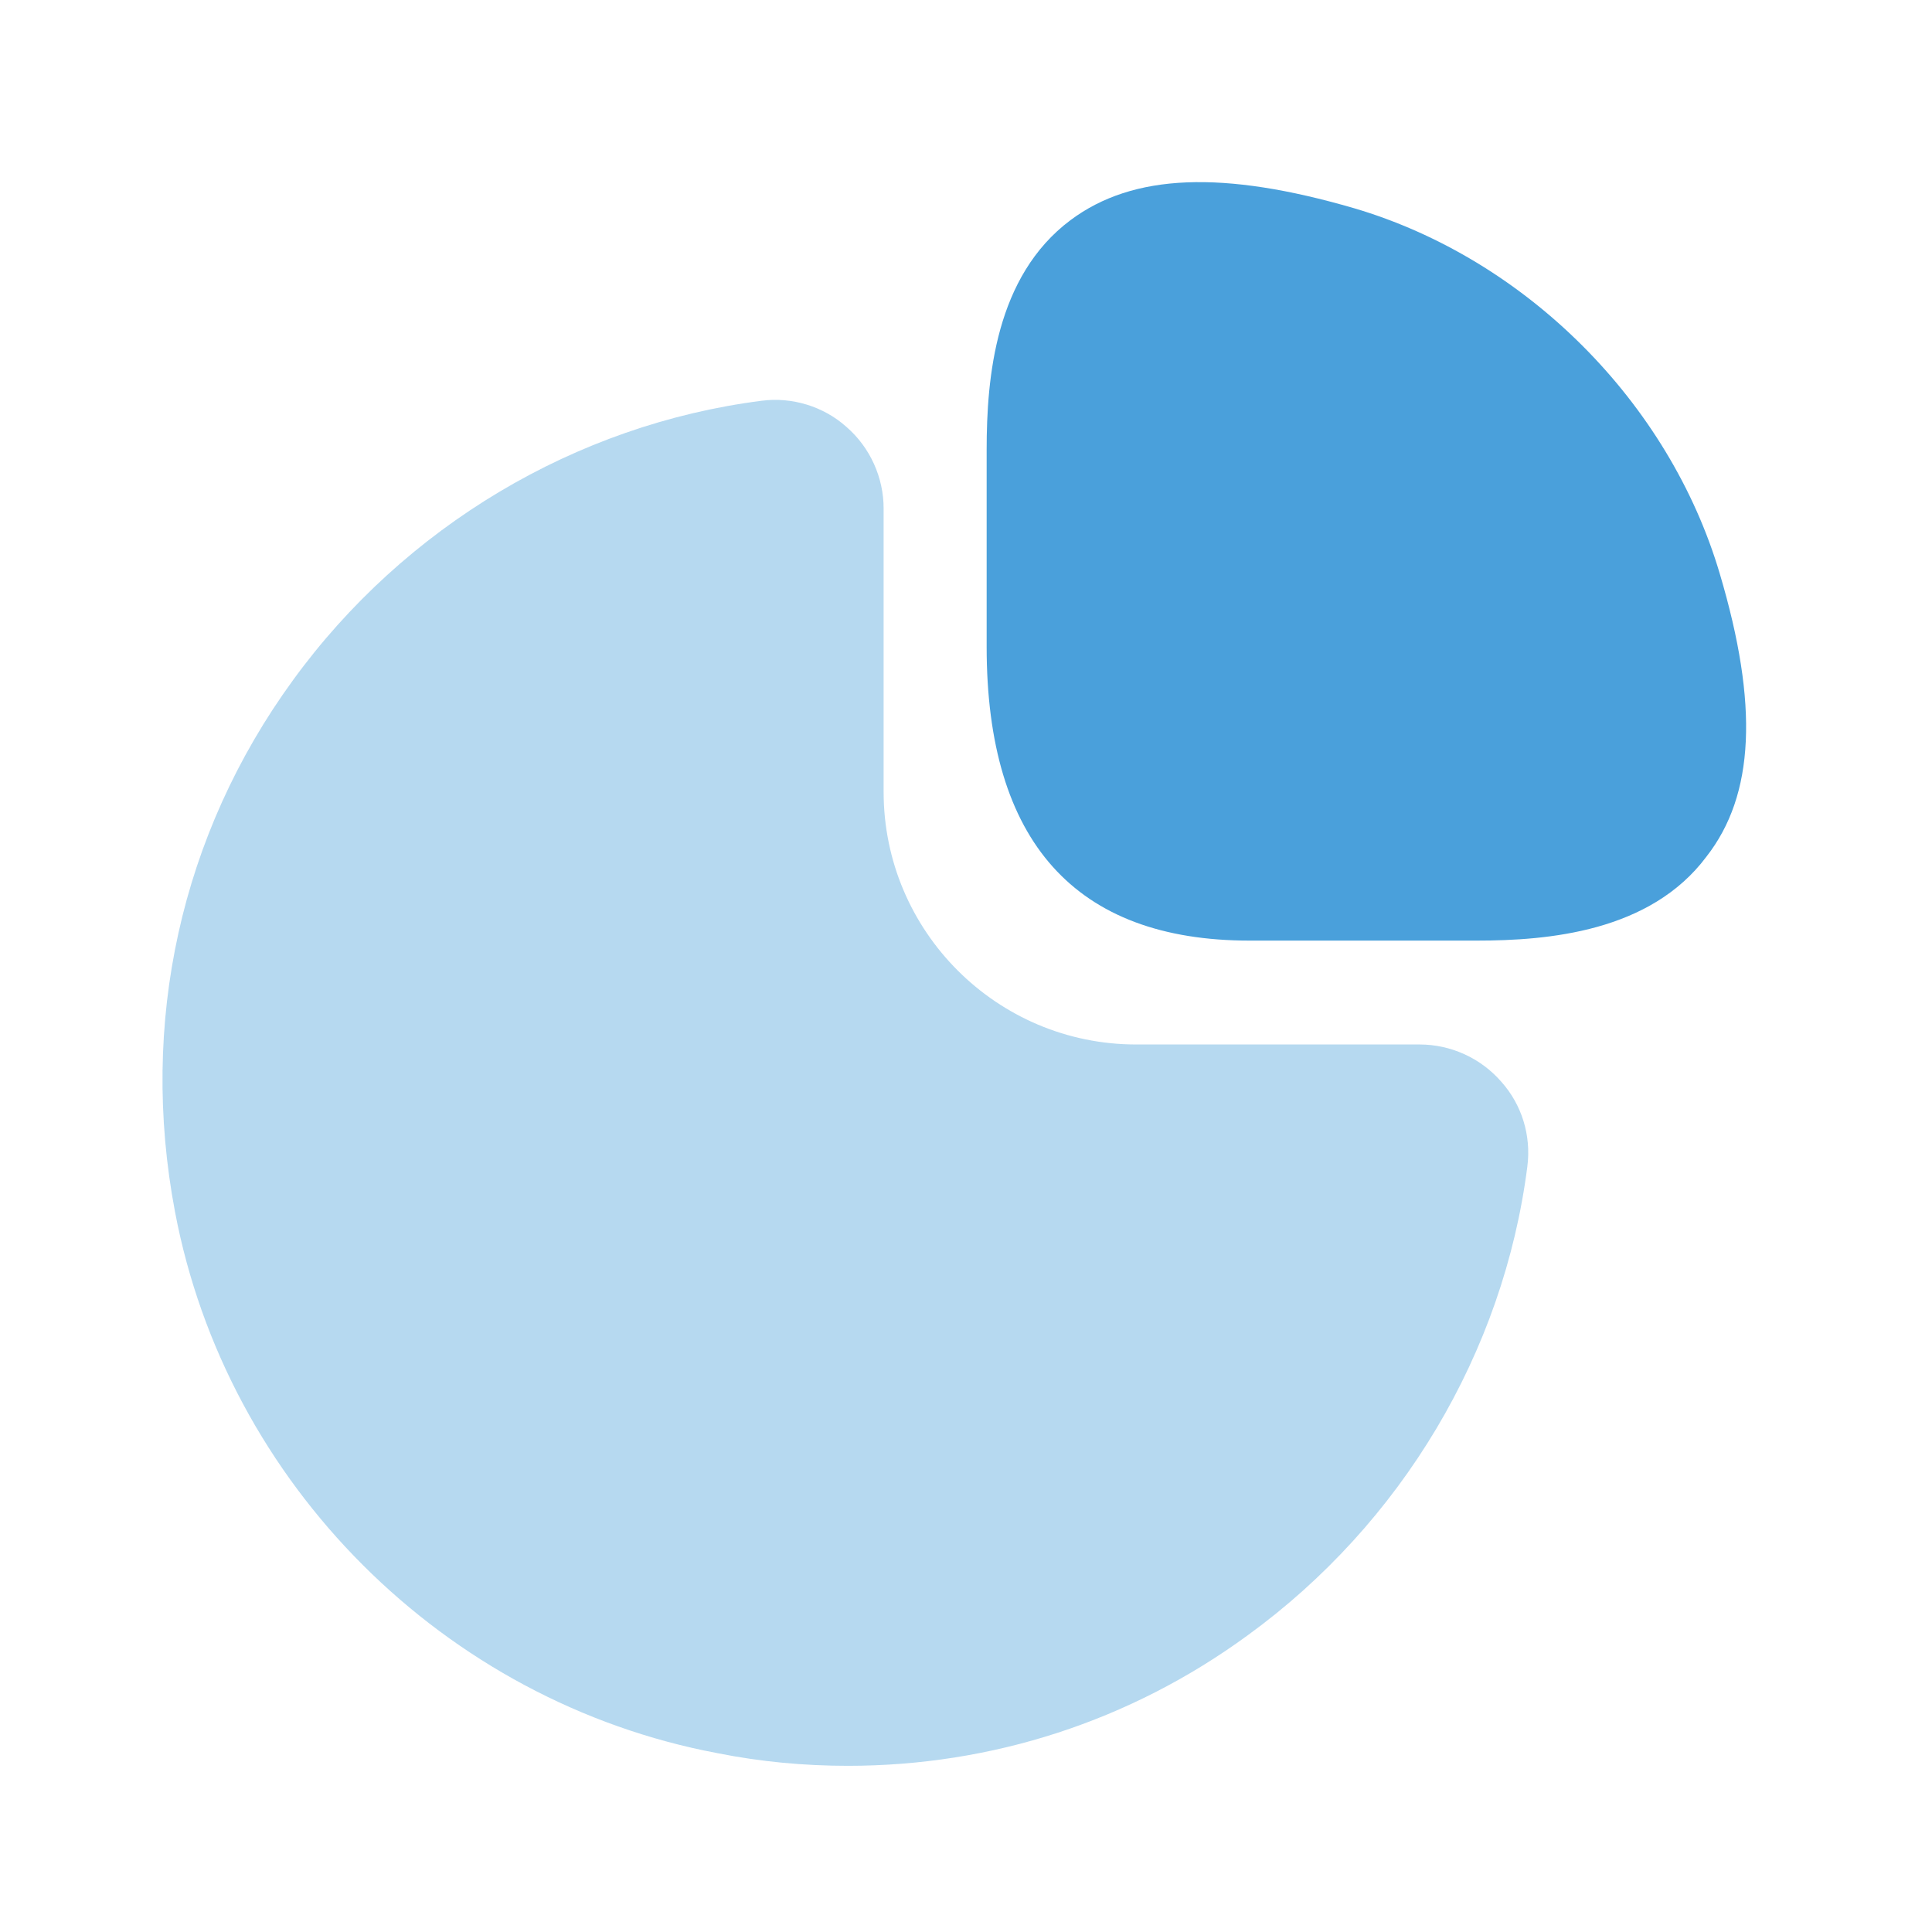
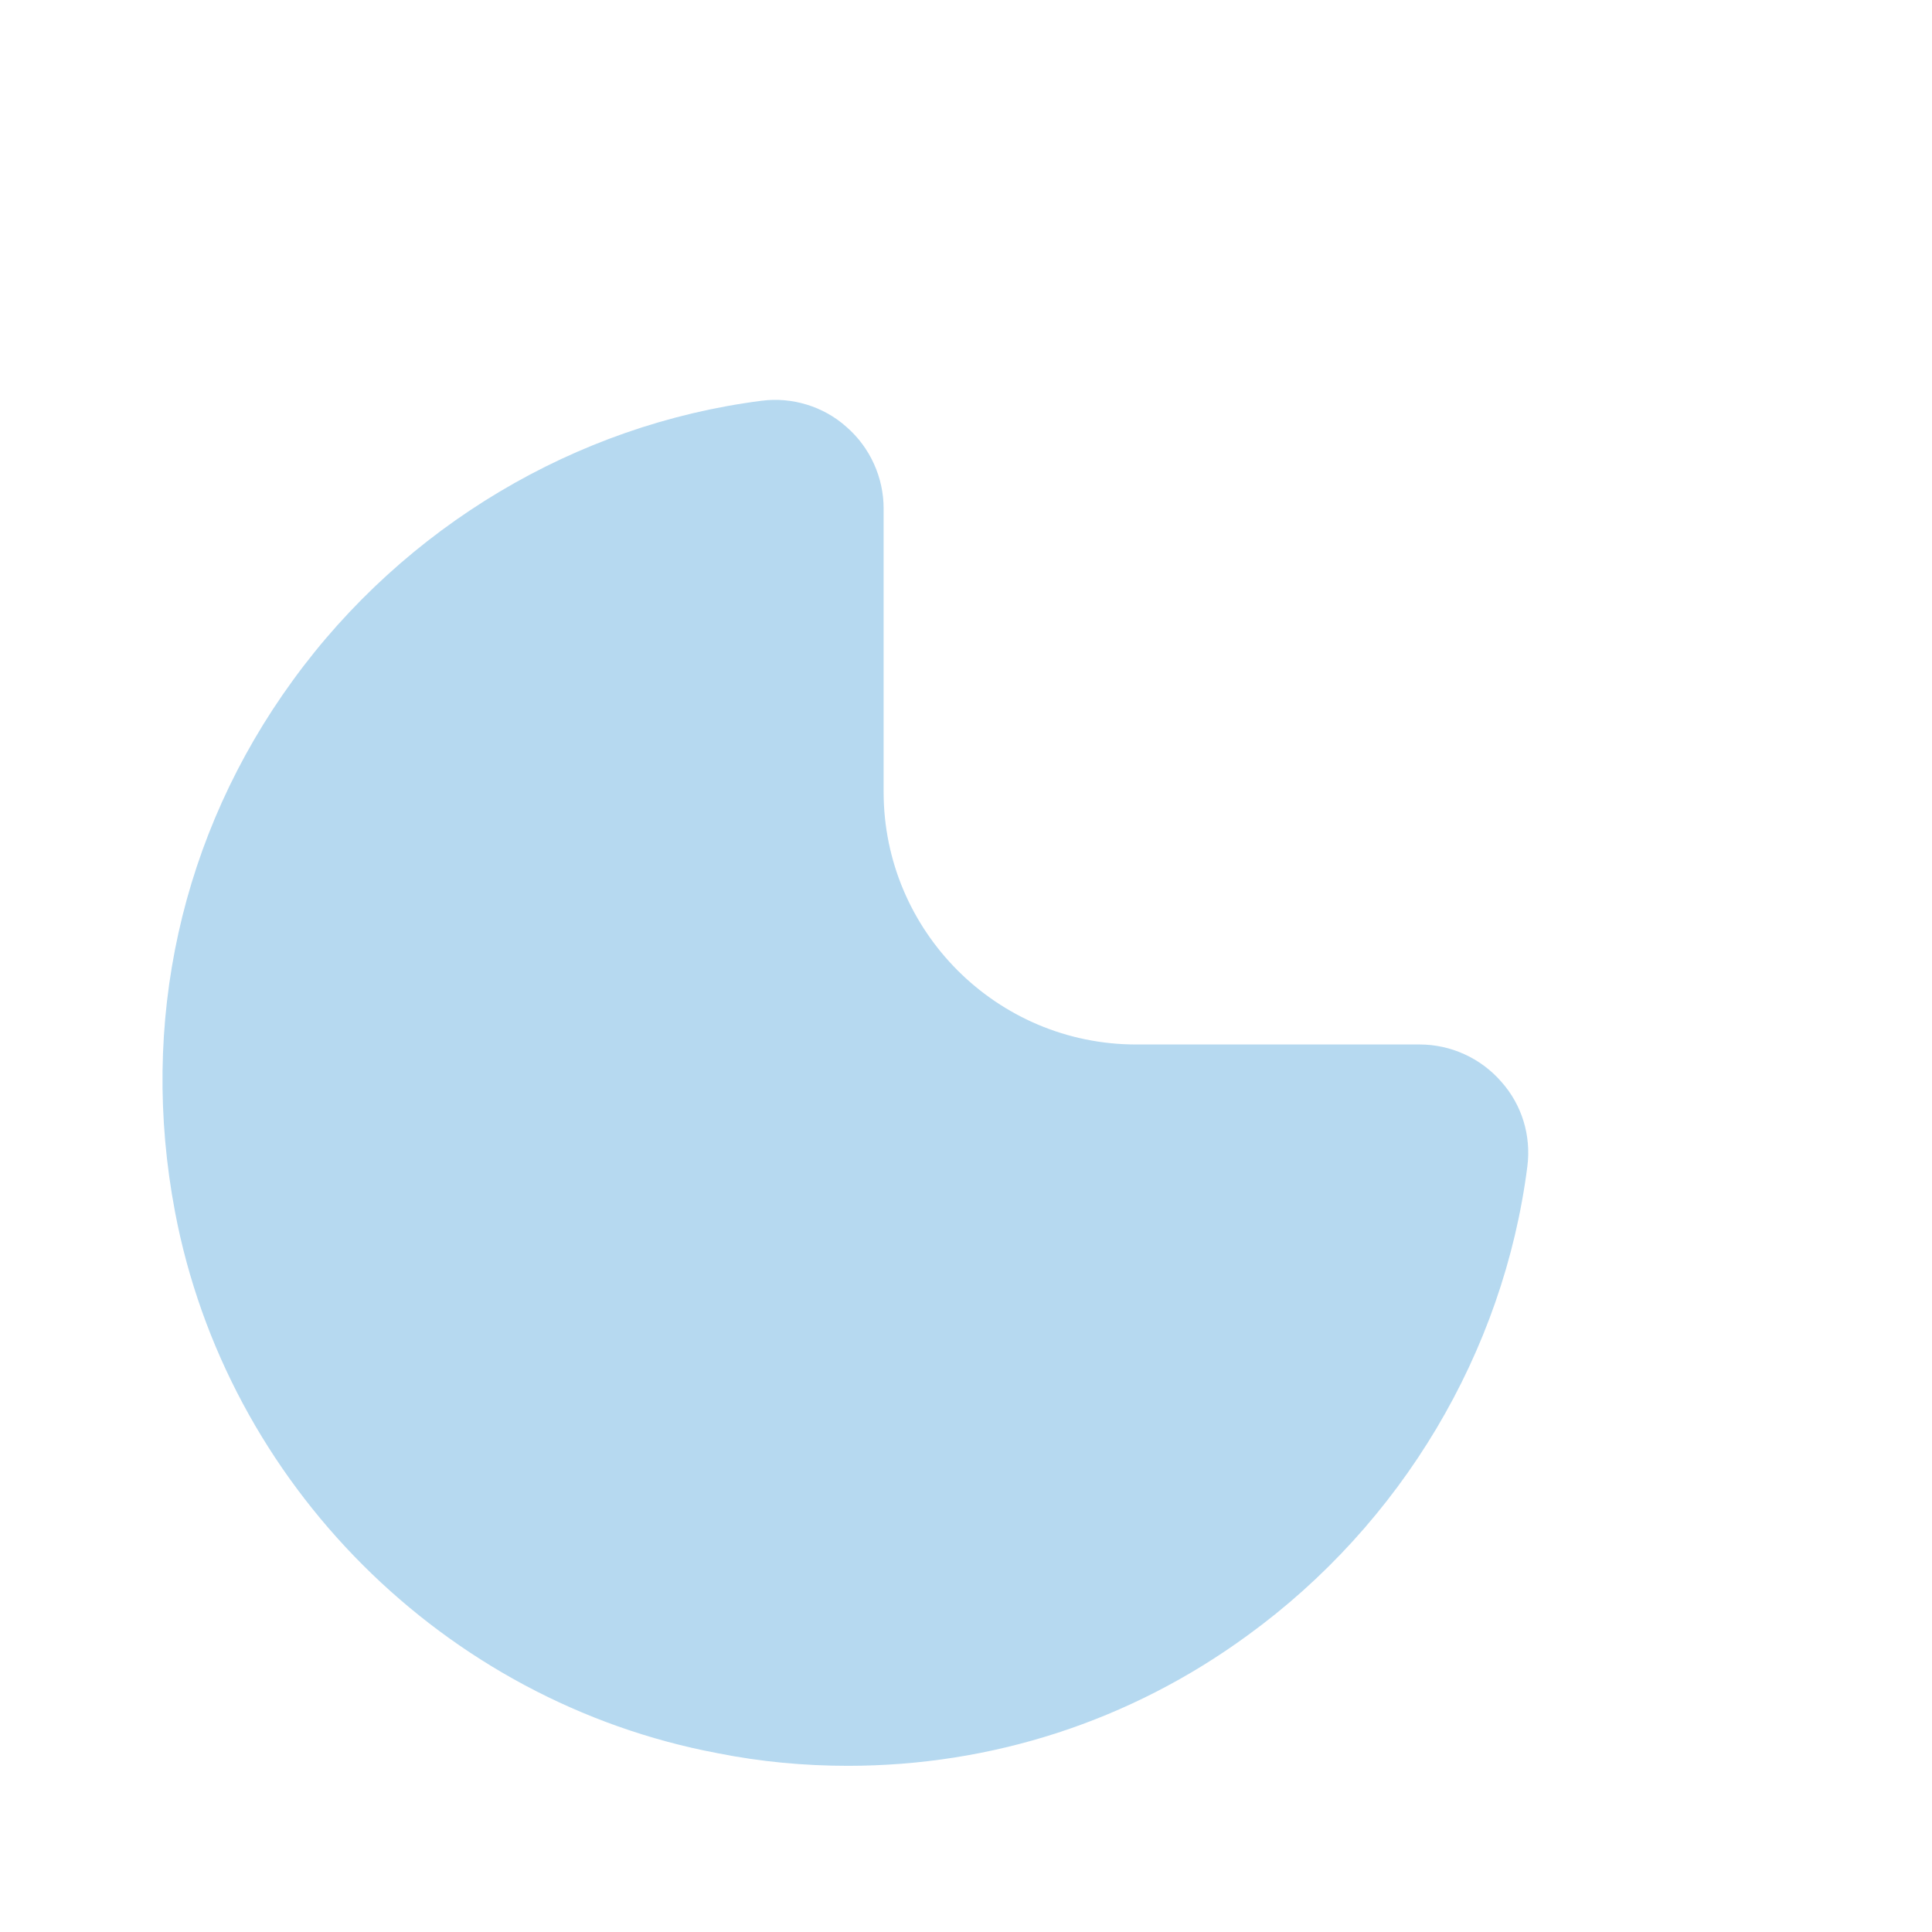
<svg xmlns="http://www.w3.org/2000/svg" width="61" height="61" viewBox="0 0 61 61" fill="none">
-   <path d="M54.302 18.123C52.702 12.698 48.177 8.174 42.752 6.574C38.627 5.374 35.777 5.474 33.802 6.949C31.427 8.724 31.152 11.924 31.152 14.198V20.424C31.152 26.573 33.952 29.698 39.452 29.698H46.627C48.877 29.698 52.102 29.424 53.877 27.049C55.402 25.099 55.527 22.248 54.302 18.123Z" fill="#4AA0DB" />
  <path opacity="0.4" d="M47.4 34.153C46.749 33.403 45.8 32.978 44.825 32.978H35.874C31.474 32.978 27.899 29.403 27.899 25.003V16.053C27.899 15.078 27.474 14.128 26.724 13.478C26 12.828 25 12.528 24.049 12.653C18.174 13.403 12.774 16.628 9.249 21.478C5.699 26.353 4.399 32.303 5.524 38.253C7.149 46.853 14.024 53.728 22.649 55.353C24.024 55.628 25.399 55.753 26.774 55.753C31.299 55.753 35.675 54.353 39.4 51.628C44.249 48.103 47.474 42.703 48.224 36.828C48.349 35.853 48.05 34.878 47.4 34.153Z" fill="#4AA0DB" />
</svg>